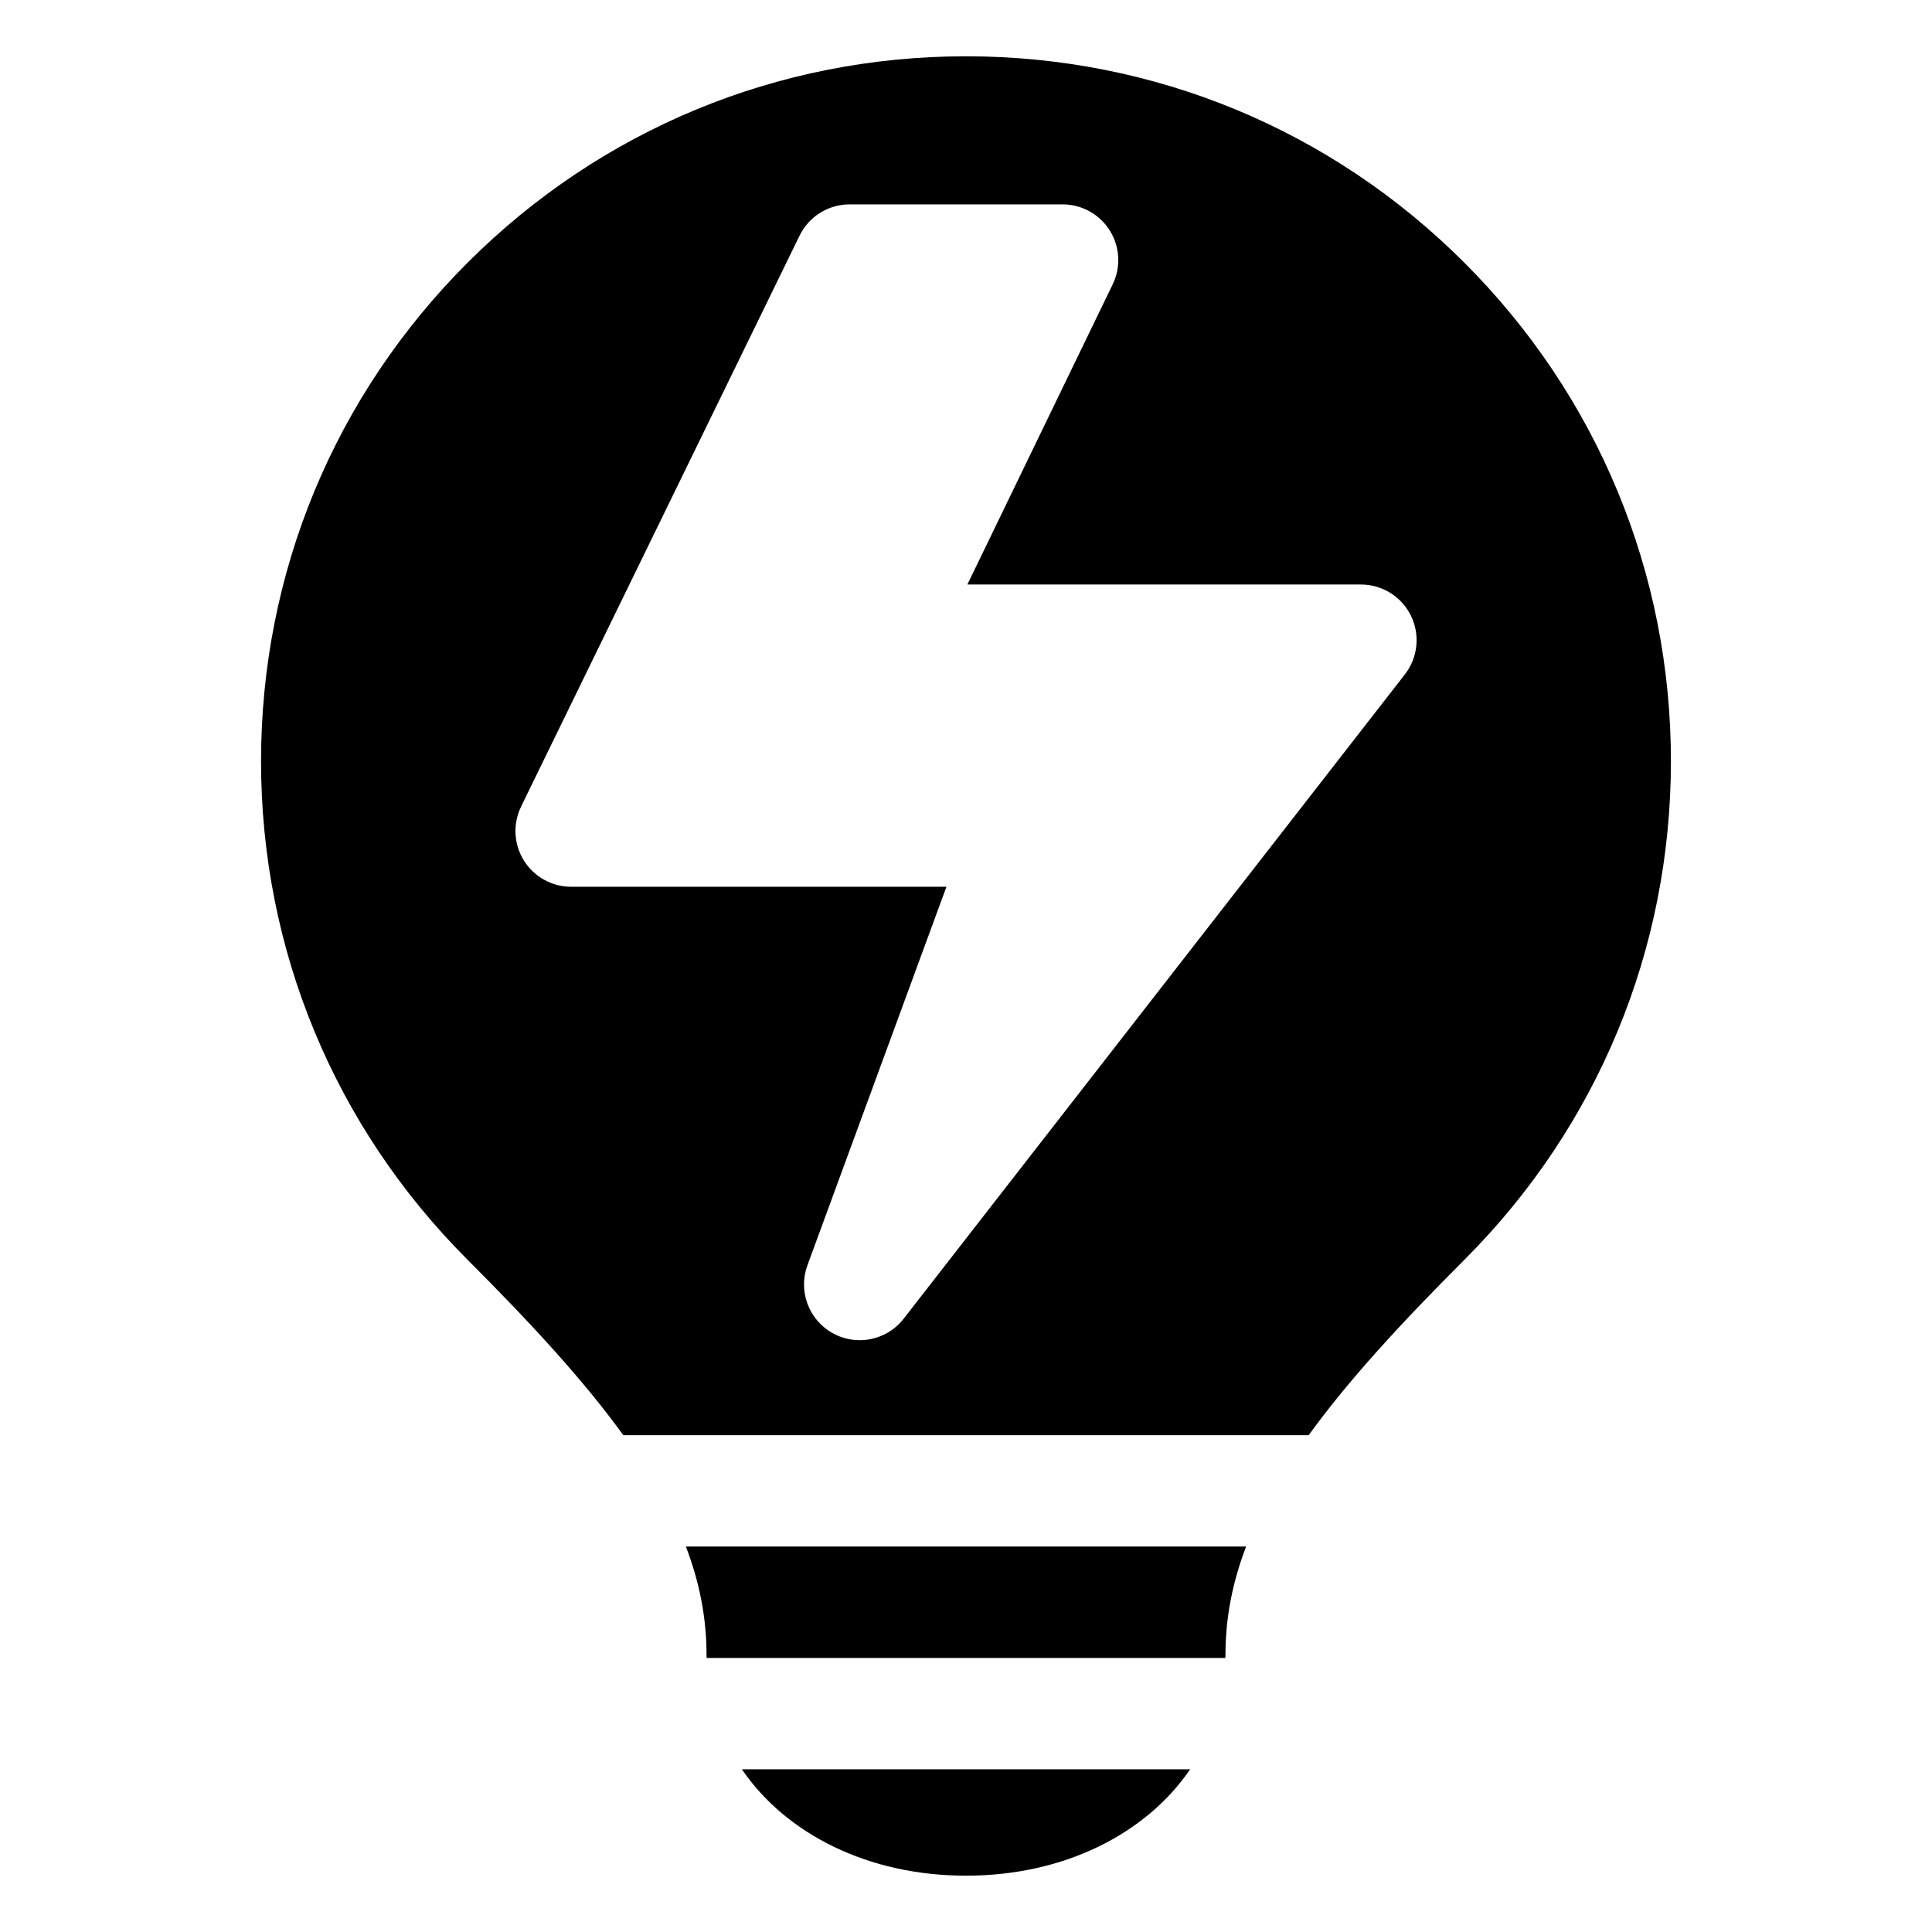
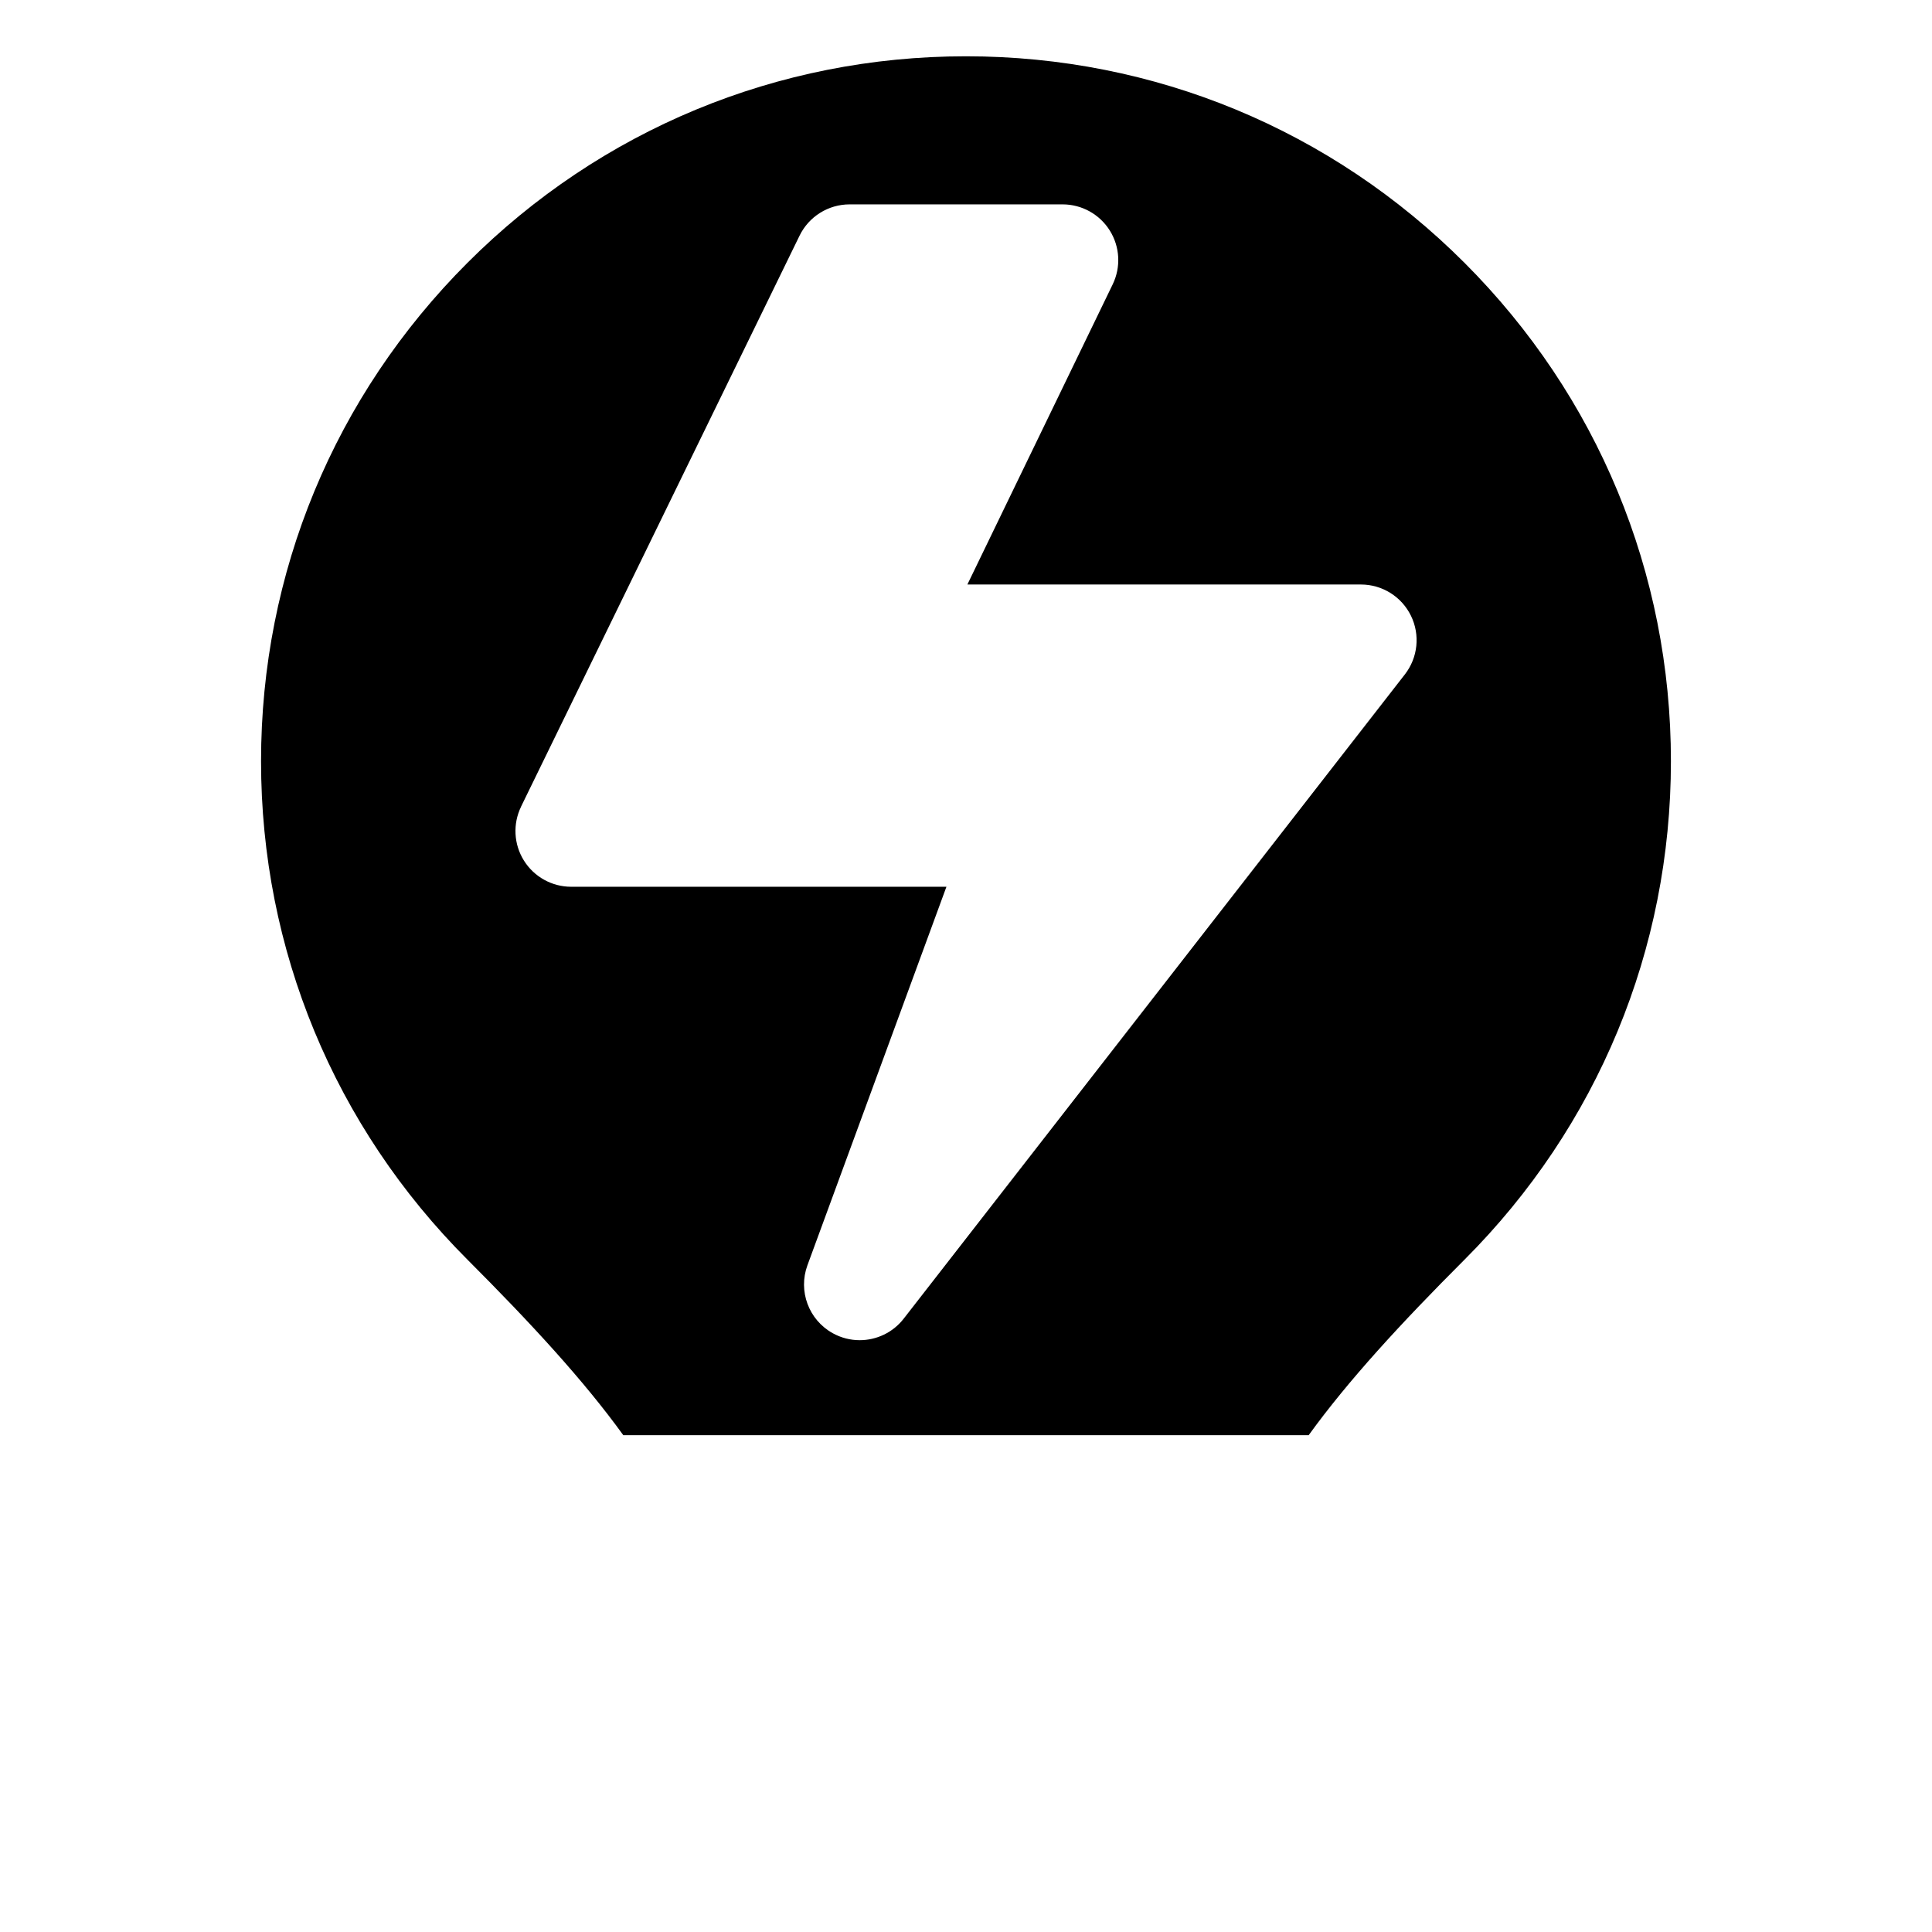
<svg xmlns="http://www.w3.org/2000/svg" fill="#000000" width="800px" height="800px" version="1.1" viewBox="144 144 512 512">
  <g>
    <path d="m309.19 524.34h181.62c10.438-14.434 24.348-29.566 41.285-46.504 35.285-35.285 54.715-82.199 54.715-132.1s-19.434-96.812-54.715-132.1c-35.285-35.289-82.199-54.719-132.1-54.719-49.902 0-96.812 19.434-132.1 54.715-35.285 35.285-54.715 82.199-54.715 132.1 0 49.902 19.434 96.816 54.715 132.1 16.934 16.941 30.848 32.07 41.285 46.508zm-27.105-166.58 73.809-151.31c2.473-5.07 7.621-8.289 13.266-8.289h56.434c5.082 0 9.805 2.613 12.504 6.918 2.699 4.309 2.996 9.695 0.781 14.273l-38.512 79.547h104.29c5.637 0 10.781 3.211 13.258 8.277 2.477 5.062 1.852 11.098-1.609 15.547l-132.82 170.74c-2.883 3.707-7.231 5.699-11.66 5.699-2.438 0-4.898-0.602-7.152-1.855-6.359-3.527-9.203-11.168-6.695-17.996l36.836-100.31h-99.453c-5.09 0-9.82-2.625-12.516-6.941-2.699-4.316-2.981-9.719-0.75-14.293z" />
-     <path d="m340.61 612.89c11.719 17.145 33.438 28.184 59.395 28.184 25.953 0 47.672-11.039 59.395-28.188z" />
-     <path d="m468.76 582.52c0-9.816 1.875-19.262 5.469-28.672l-148.46 0.004c3.594 9.41 5.469 18.855 5.469 28.672 0 0.285 0.02 0.566 0.023 0.848h137.48c0-0.285 0.02-0.566 0.02-0.852z" />
  </g>
</svg>